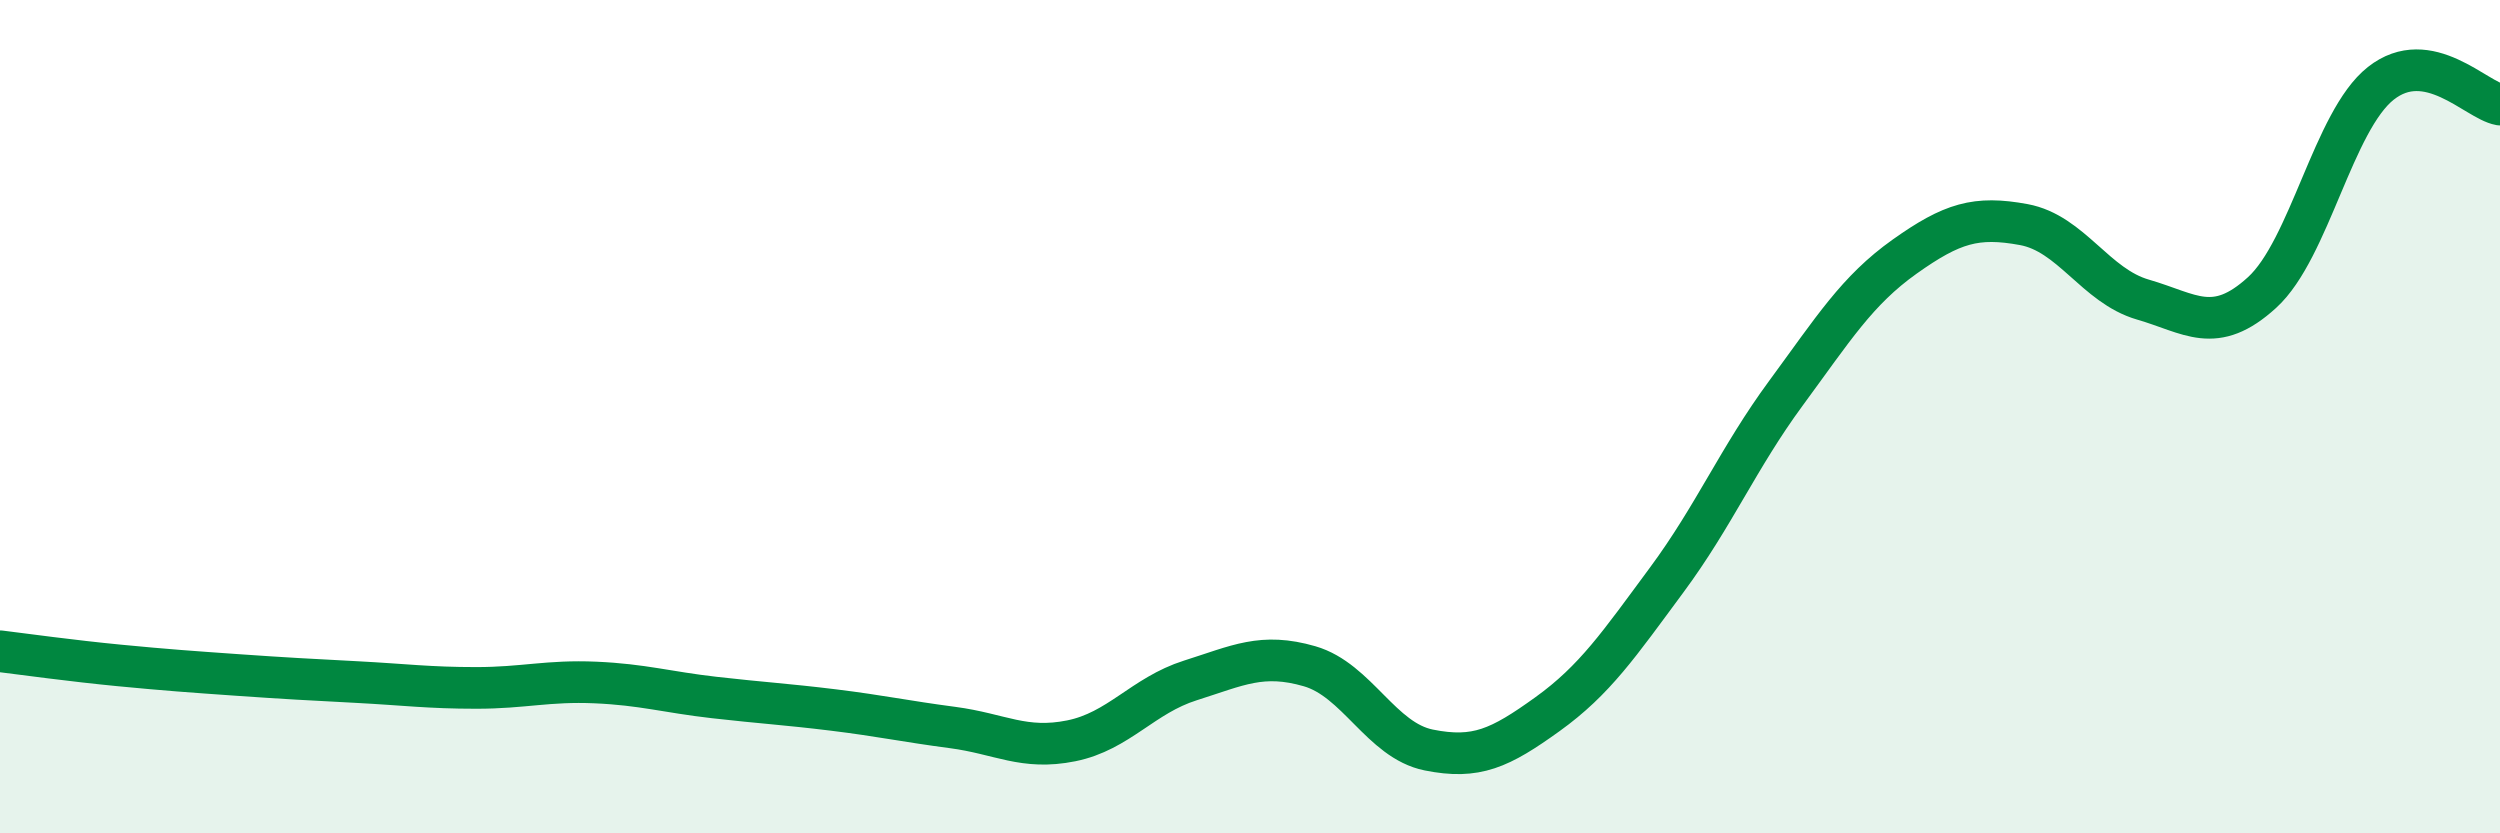
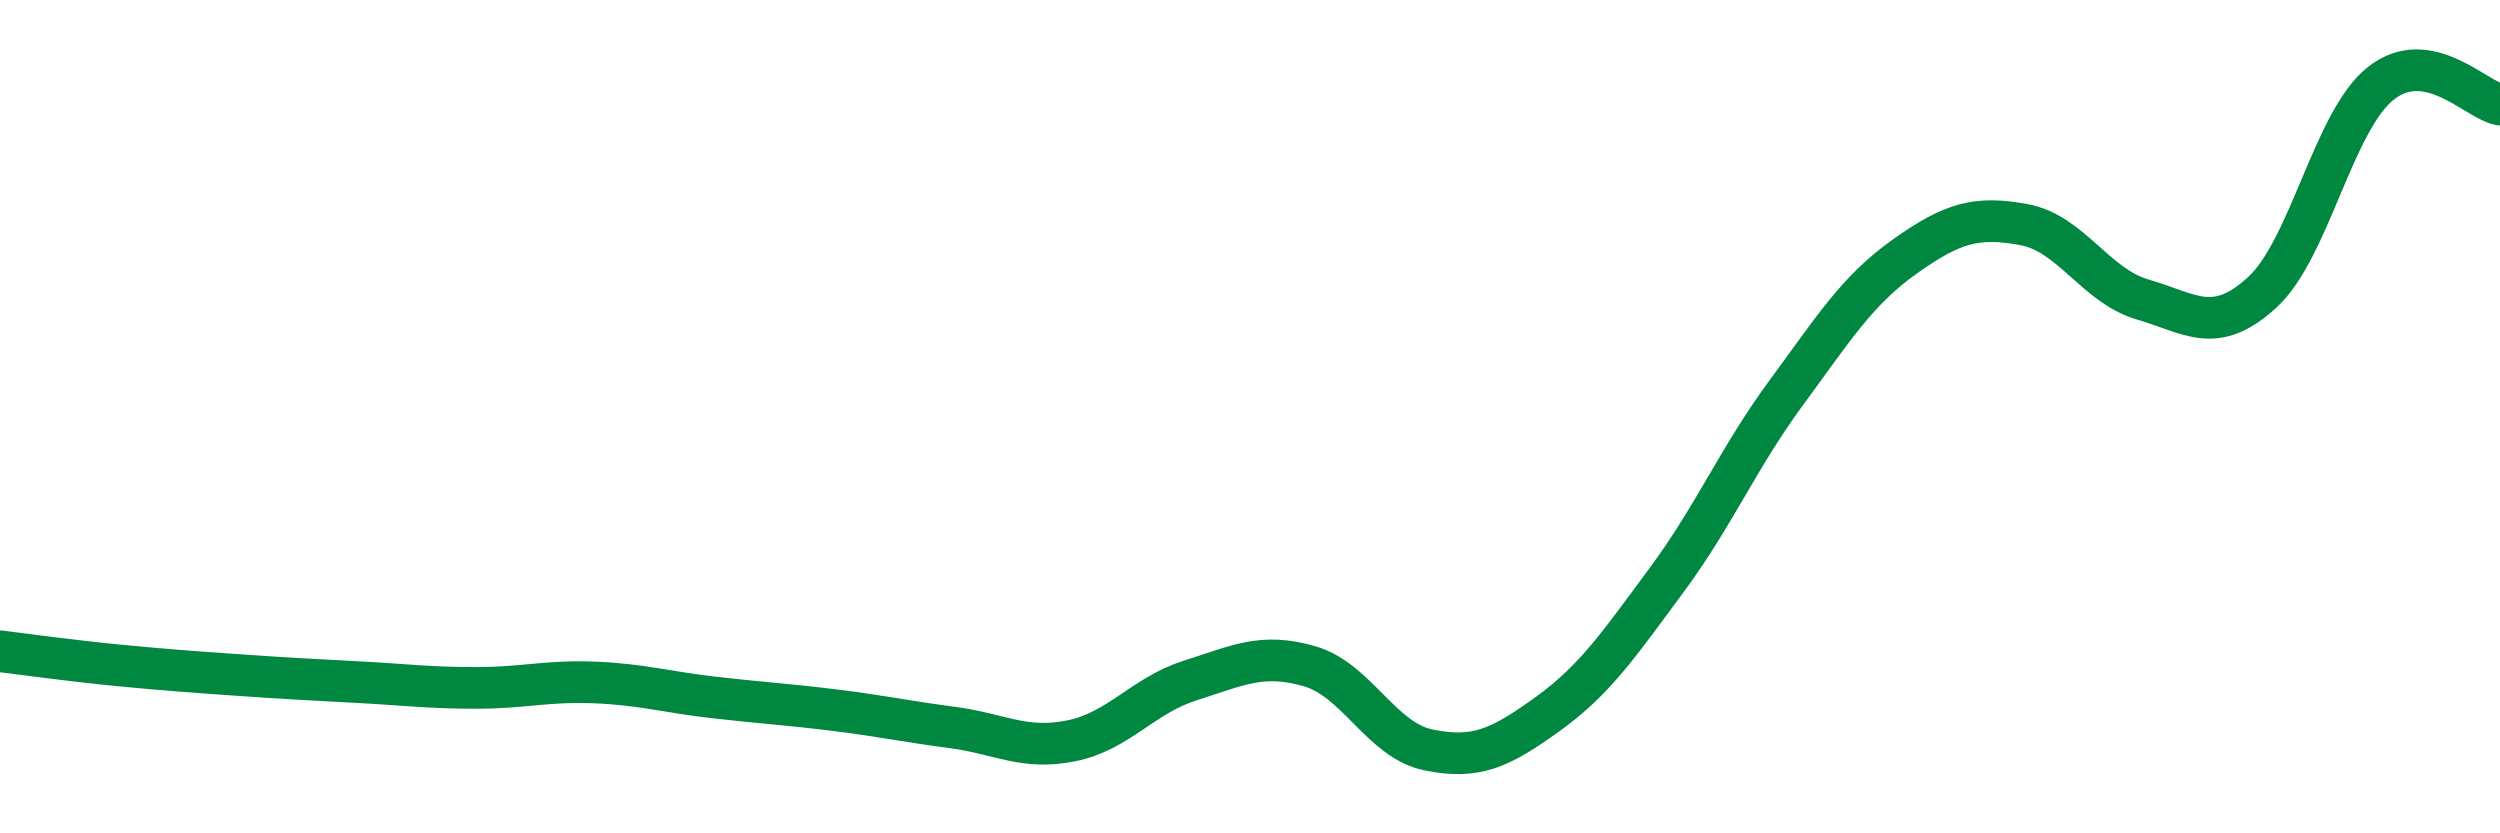
<svg xmlns="http://www.w3.org/2000/svg" width="60" height="20" viewBox="0 0 60 20">
-   <path d="M 0,15.63 C 0.57,15.7 1.72,15.86 2.86,15.97 C 4,16.08 4.57,16.12 5.71,16.2 C 6.85,16.28 7.43,16.31 8.57,16.37 C 9.71,16.43 10.29,16.51 11.43,16.51 C 12.57,16.51 13.15,16.33 14.29,16.38 C 15.43,16.43 16,16.61 17.14,16.74 C 18.28,16.87 18.86,16.9 20,17.04 C 21.14,17.18 21.72,17.31 22.86,17.46 C 24,17.61 24.57,18.01 25.71,17.78 C 26.85,17.55 27.43,16.69 28.57,16.33 C 29.71,15.97 30.29,15.66 31.43,15.99 C 32.57,16.32 33.15,17.77 34.29,18 C 35.43,18.23 36,17.96 37.14,17.14 C 38.28,16.32 38.86,15.46 40,13.92 C 41.14,12.38 41.72,10.99 42.86,9.44 C 44,7.89 44.57,6.97 45.71,6.16 C 46.85,5.35 47.43,5.18 48.57,5.39 C 49.71,5.6 50.29,6.86 51.43,7.19 C 52.57,7.52 53.15,8.06 54.29,7.02 C 55.43,5.98 56,2.9 57.14,2 C 58.28,1.1 59.43,2.41 60,2.51L60 20L0 20Z" fill="#008740" opacity="0.1" stroke-linecap="round" stroke-linejoin="round" />
  <path d="M 0,15.63 C 0.57,15.7 1.72,15.86 2.86,15.97 C 4,16.08 4.57,16.12 5.71,16.2 C 6.85,16.28 7.43,16.31 8.57,16.37 C 9.71,16.43 10.29,16.51 11.43,16.51 C 12.57,16.51 13.15,16.33 14.29,16.38 C 15.43,16.43 16,16.61 17.14,16.74 C 18.28,16.87 18.86,16.9 20,17.04 C 21.14,17.18 21.72,17.31 22.86,17.46 C 24,17.61 24.57,18.01 25.71,17.78 C 26.85,17.55 27.43,16.69 28.57,16.33 C 29.71,15.97 30.29,15.66 31.43,15.99 C 32.57,16.32 33.15,17.77 34.29,18 C 35.43,18.23 36,17.96 37.14,17.14 C 38.28,16.32 38.86,15.46 40,13.92 C 41.14,12.38 41.72,10.99 42.86,9.44 C 44,7.89 44.57,6.97 45.71,6.16 C 46.85,5.35 47.43,5.18 48.57,5.39 C 49.71,5.6 50.29,6.86 51.43,7.19 C 52.57,7.52 53.15,8.06 54.29,7.02 C 55.43,5.98 56,2.9 57.14,2 C 58.28,1.1 59.43,2.41 60,2.51" stroke="#008740" stroke-width="1" fill="none" stroke-linecap="round" stroke-linejoin="round" />
</svg>